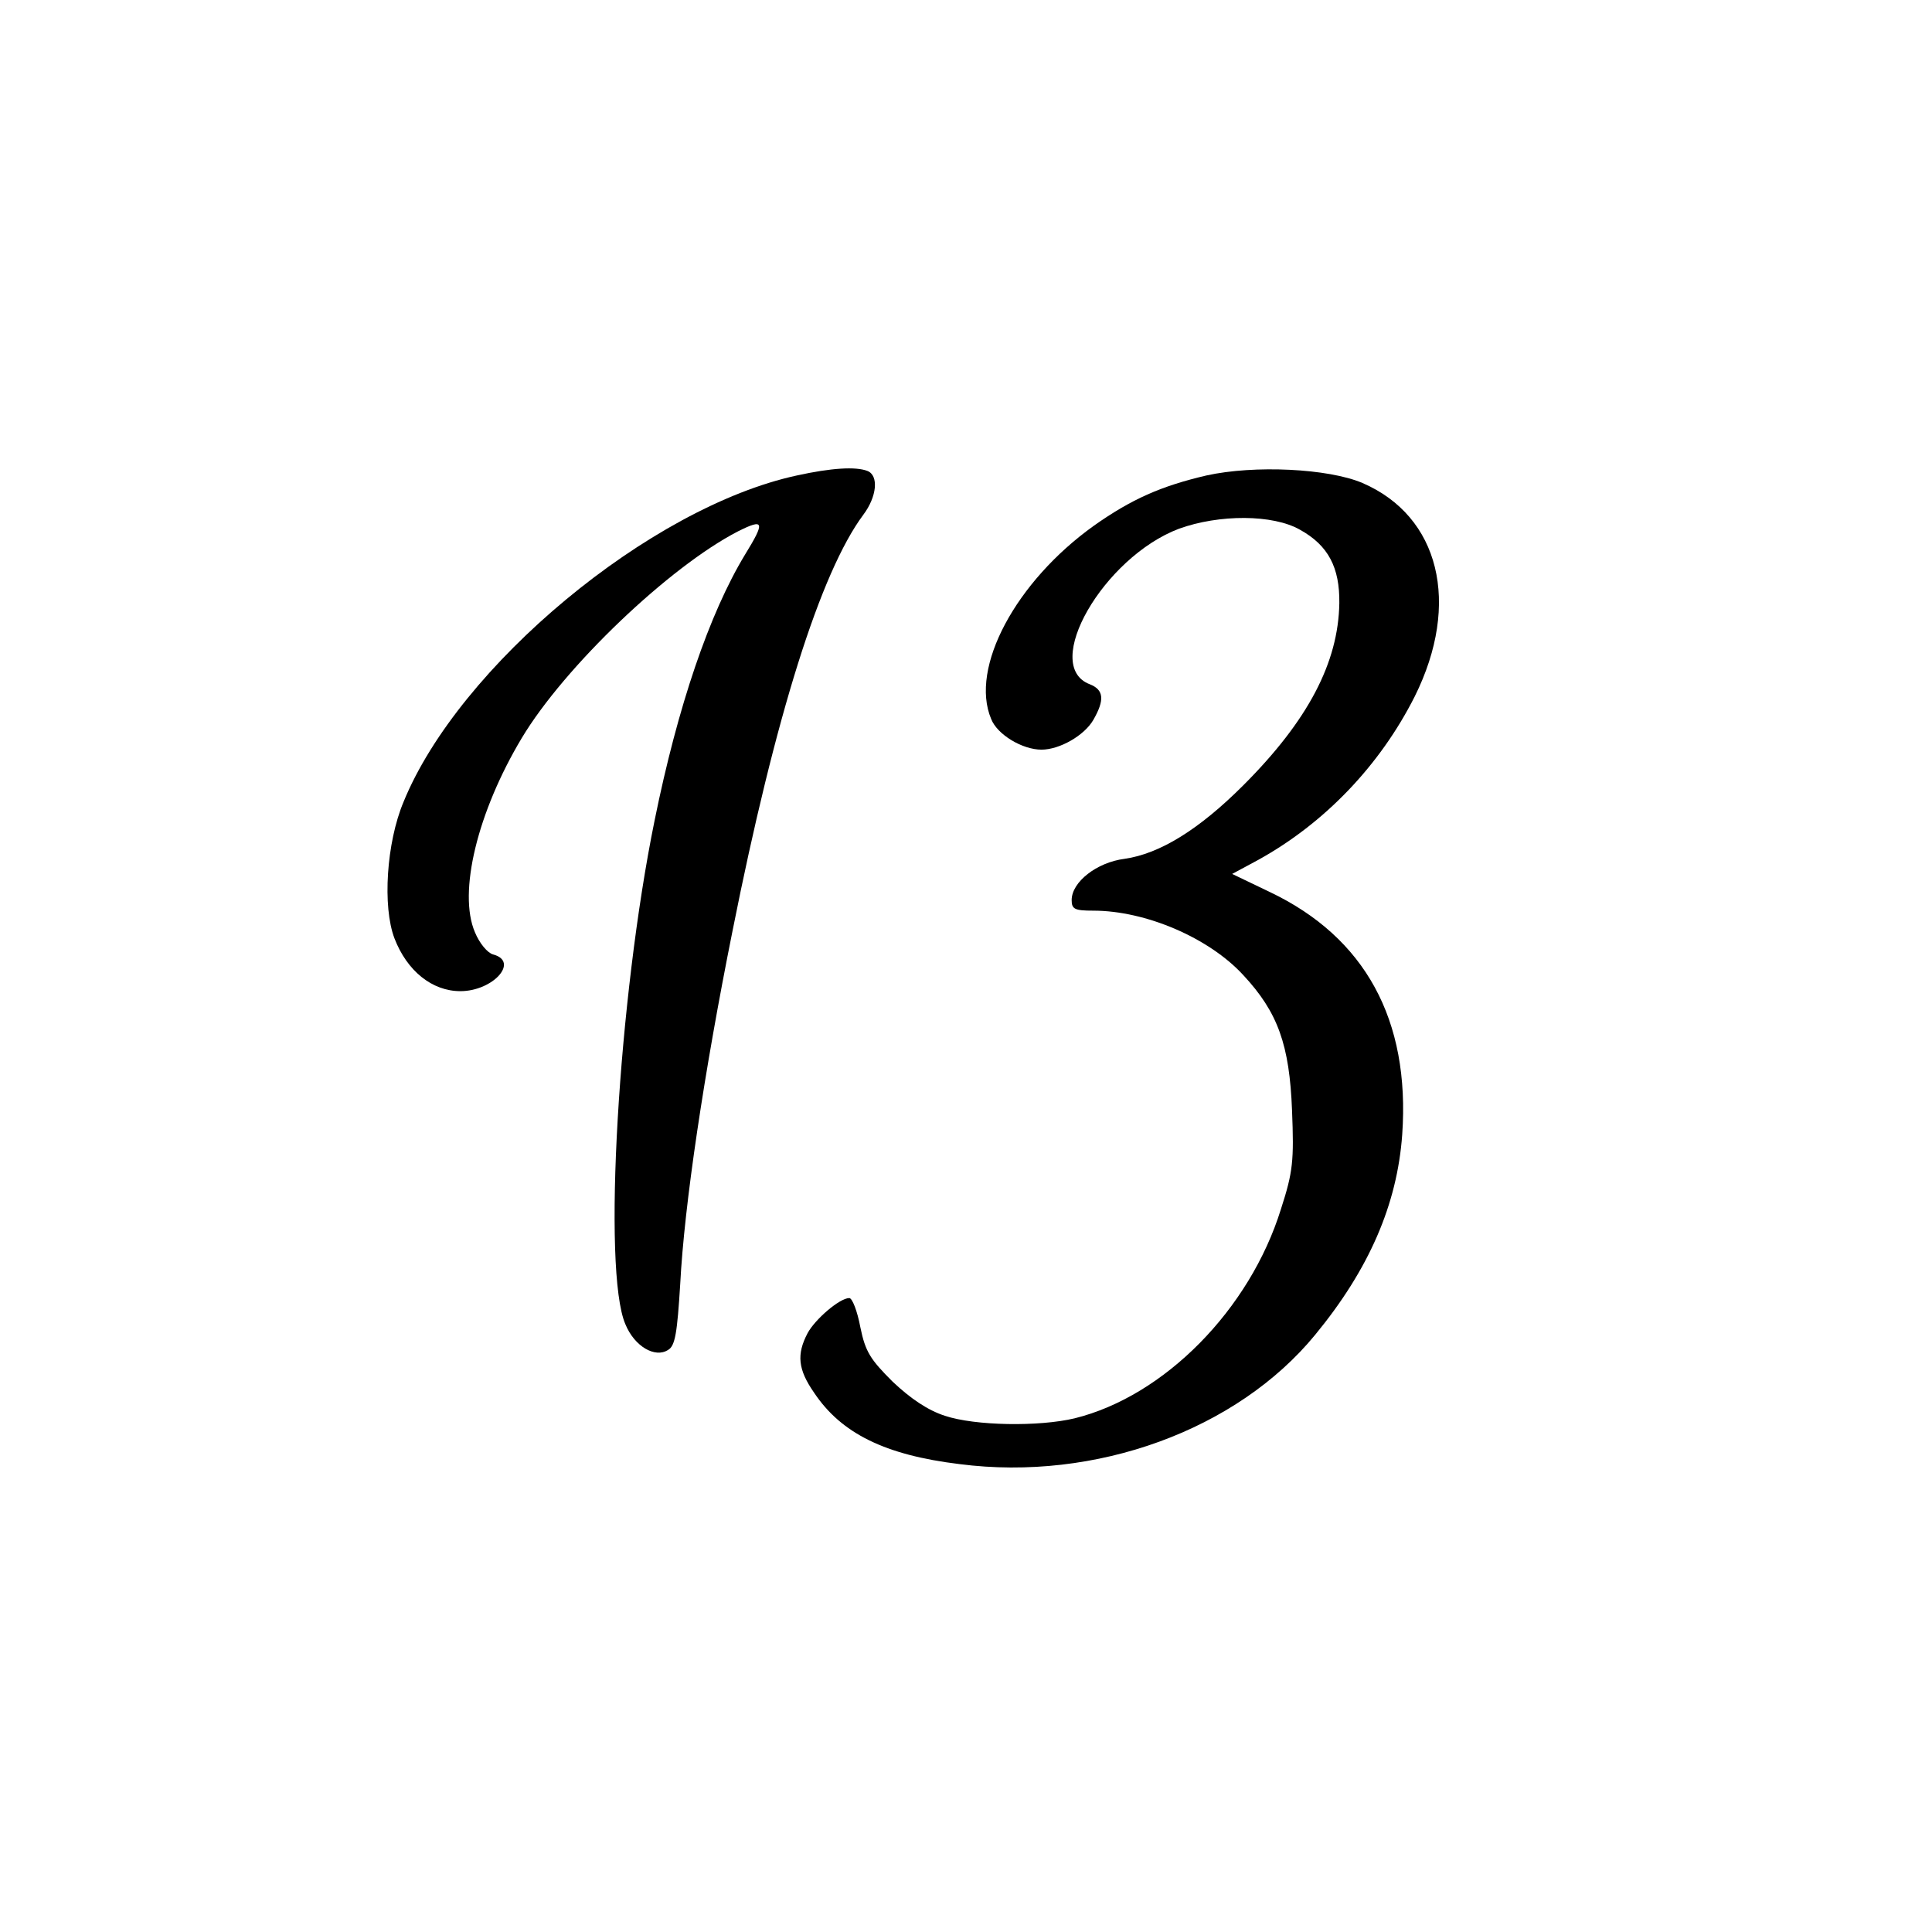
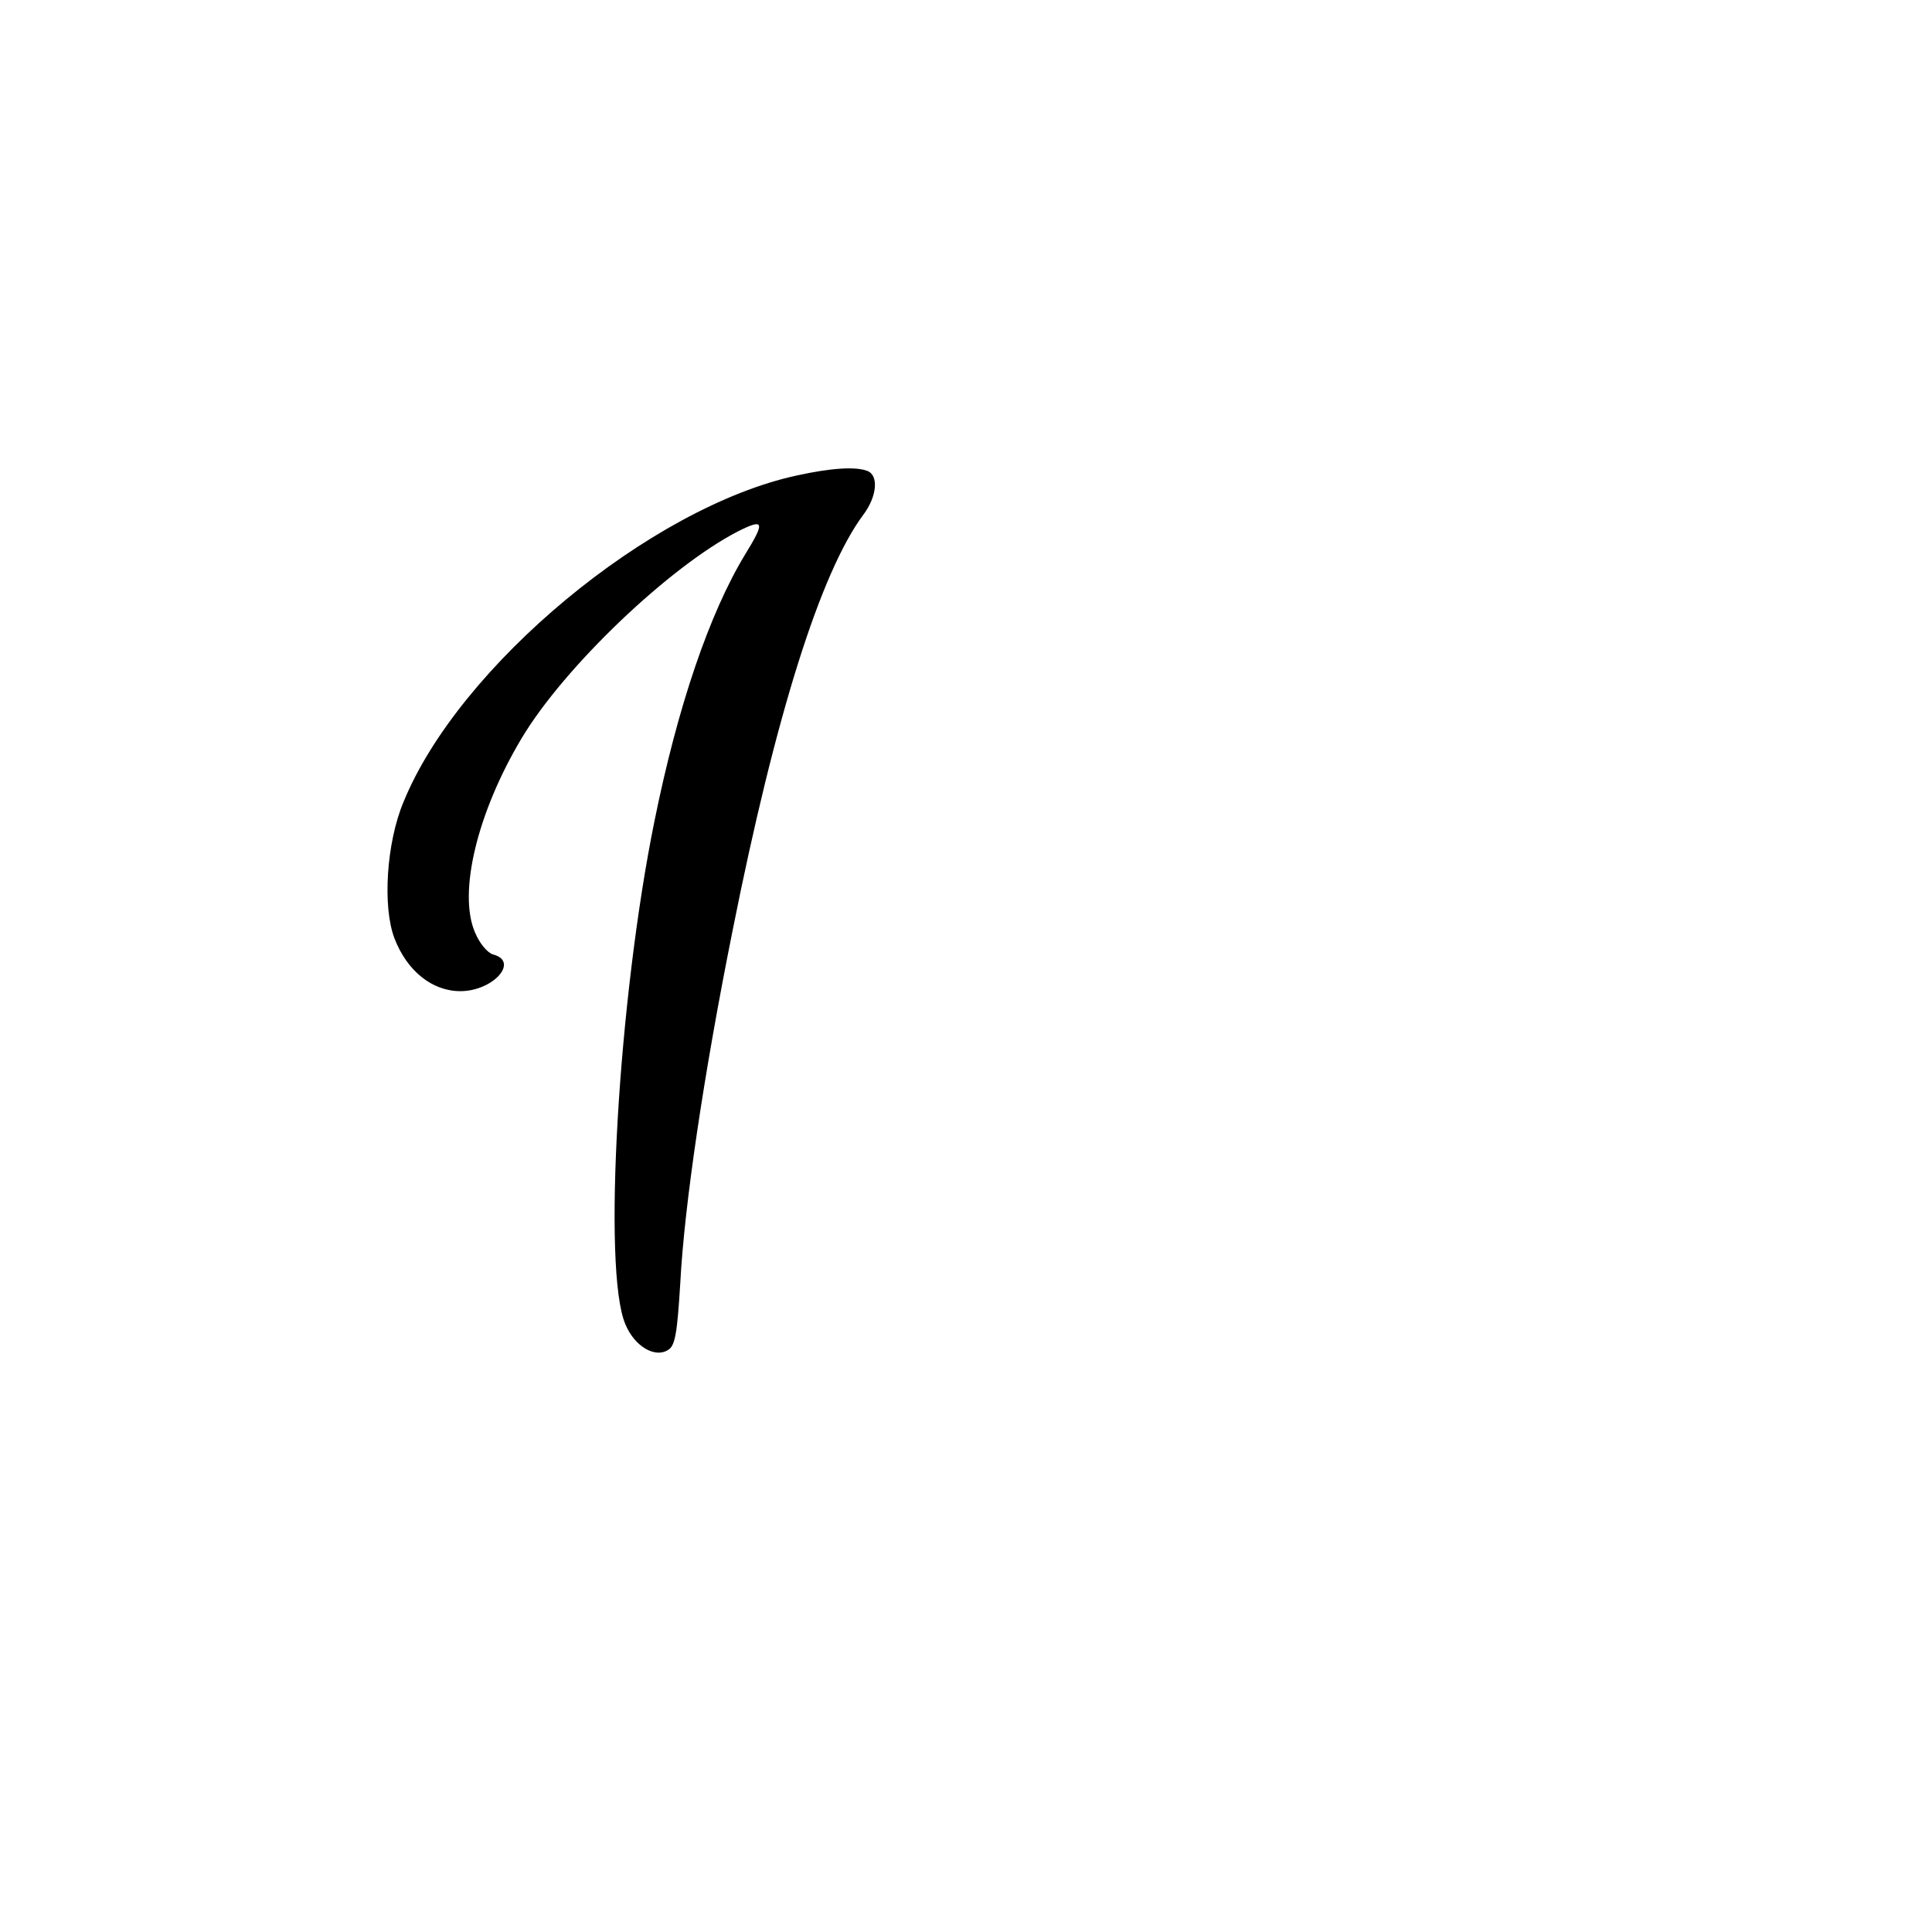
<svg xmlns="http://www.w3.org/2000/svg" version="1.0" width="384" height="384" viewBox="0 0 384 384" preserveAspectRatio="xMidYMid meet">
  <g transform="translate(0,384) scale(0.1,-0.1)" fill="#000000" stroke="none">
    <path d="M1584 2895 c-292 -63 -672 -379 -782 -649 -34 -81 -42 -208 -18 -271 25 -65 75 -105 131 -105 65 0 118 59 65 73 -11 3 -27 22 -36 44 -34 79 5 239 93 386 85 142 294 341 430 411 52 26 54 19 14 -46 -71 -117 -134 -302 -180 -529 -72 -353 -104 -895 -58 -1001 18 -44 59 -68 85 -51 14 8 18 34 24 131 8 156 47 418 104 702 85 427 175 713 260 827 27 36 31 78 8 87 -23 9 -72 6 -140 -9z" />
-     <path d="M2398 2895 c-90 -21 -149 -47 -224 -100 -155 -111 -247 -282 -204 -384 12 -31 62 -61 100 -61 36 0 85 28 103 59 23 40 21 60 -7 71 -97 37 27 252 177 309 80 29 187 29 241 -2 56 -31 79 -75 78 -146 -2 -118 -62 -233 -191 -362 -88 -88 -166 -136 -236 -146 -55 -7 -105 -46 -105 -82 0 -18 6 -21 43 -21 104 0 230 -54 298 -128 69 -74 92 -139 97 -269 4 -100 2 -122 -22 -196 -62 -200 -232 -372 -410 -416 -71 -17 -198 -15 -258 5 -34 11 -68 34 -104 68 -44 44 -54 59 -64 108 -6 32 -16 58 -22 58 -19 0 -68 -42 -83 -70 -22 -42 -19 -72 13 -118 54 -81 141 -124 289 -142 271 -35 552 68 707 257 107 130 163 259 173 398 16 228 -74 392 -263 482 l-75 36 52 28 c132 73 242 188 311 325 92 185 49 358 -104 424 -68 29 -215 36 -310 15z" />
  </g>
</svg>